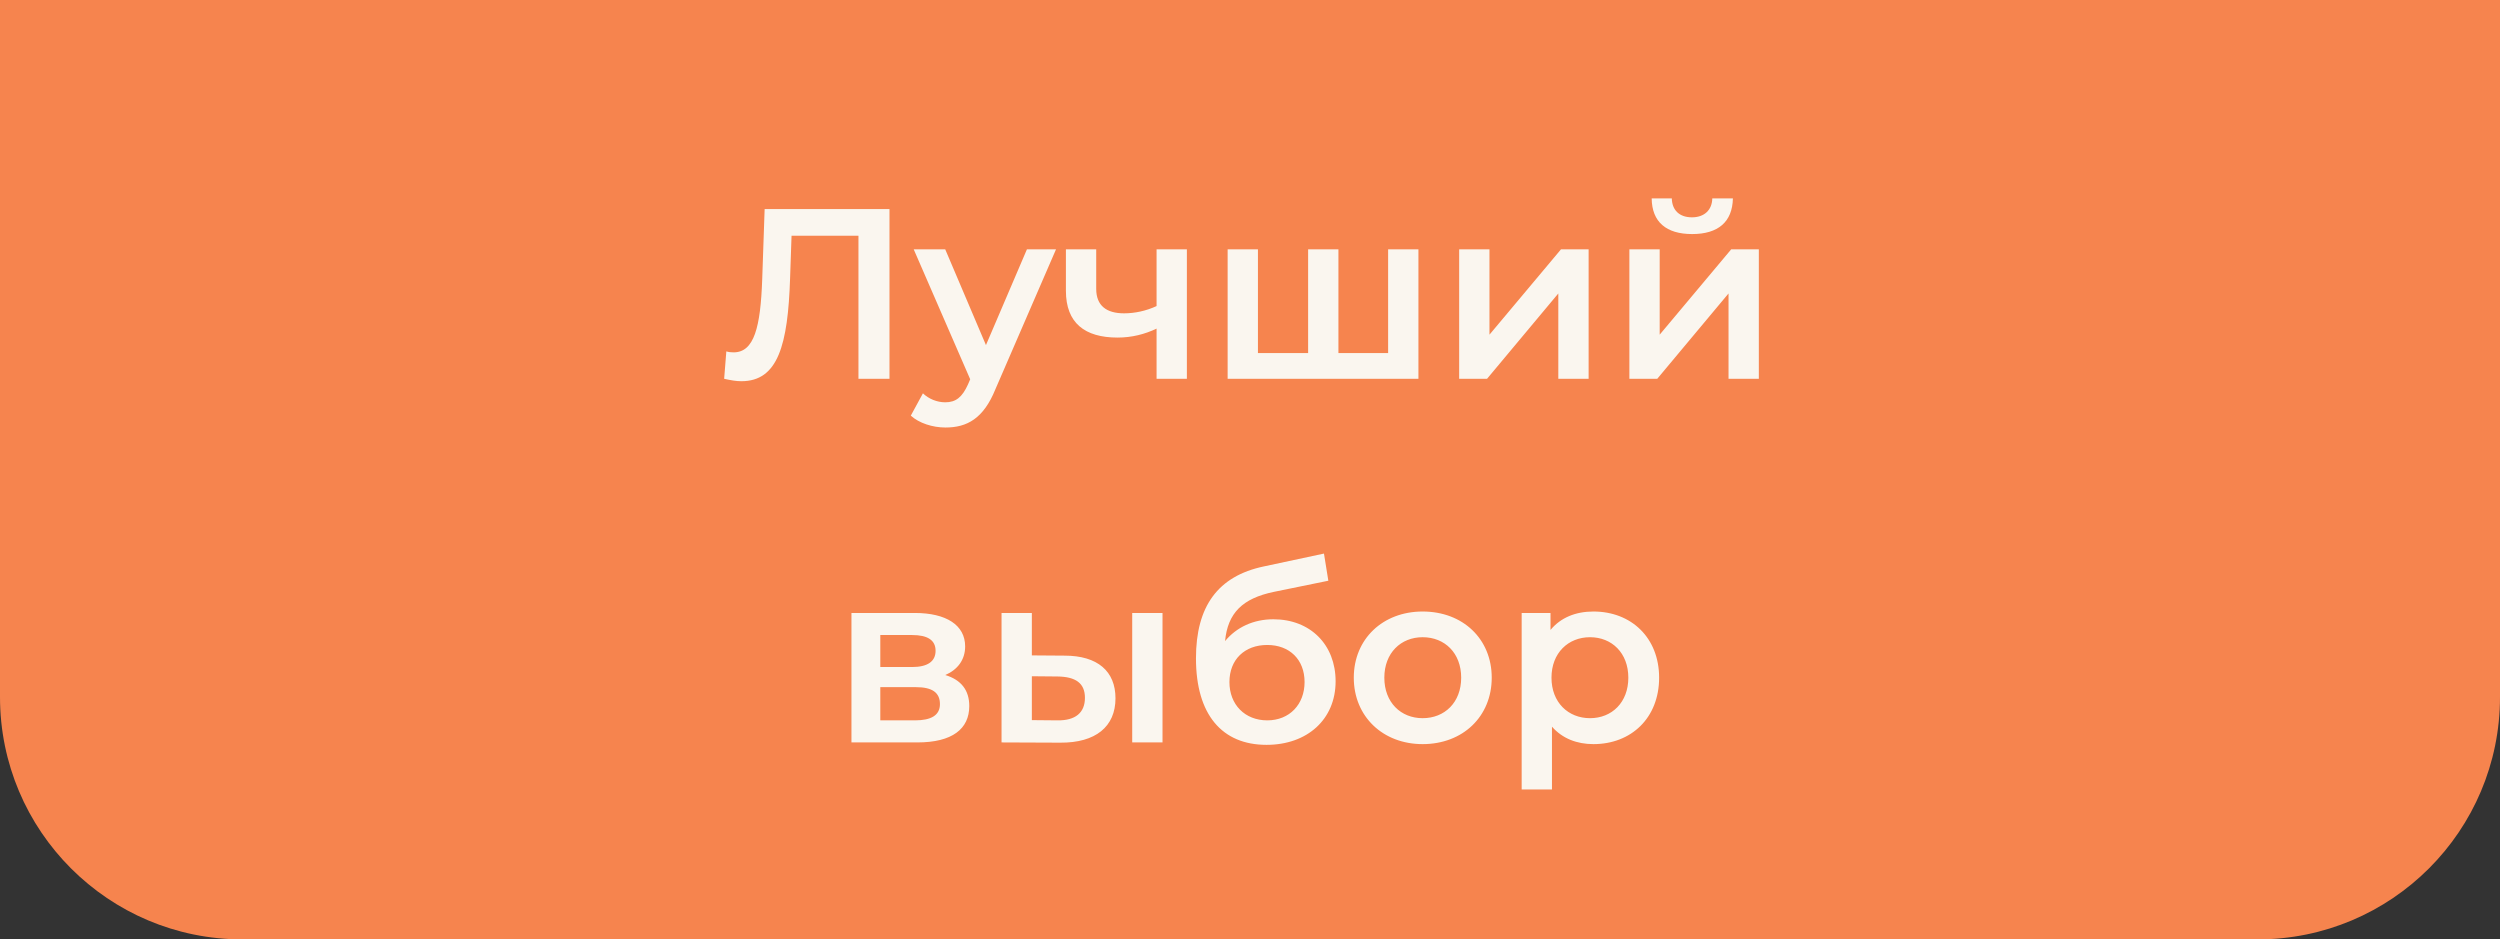
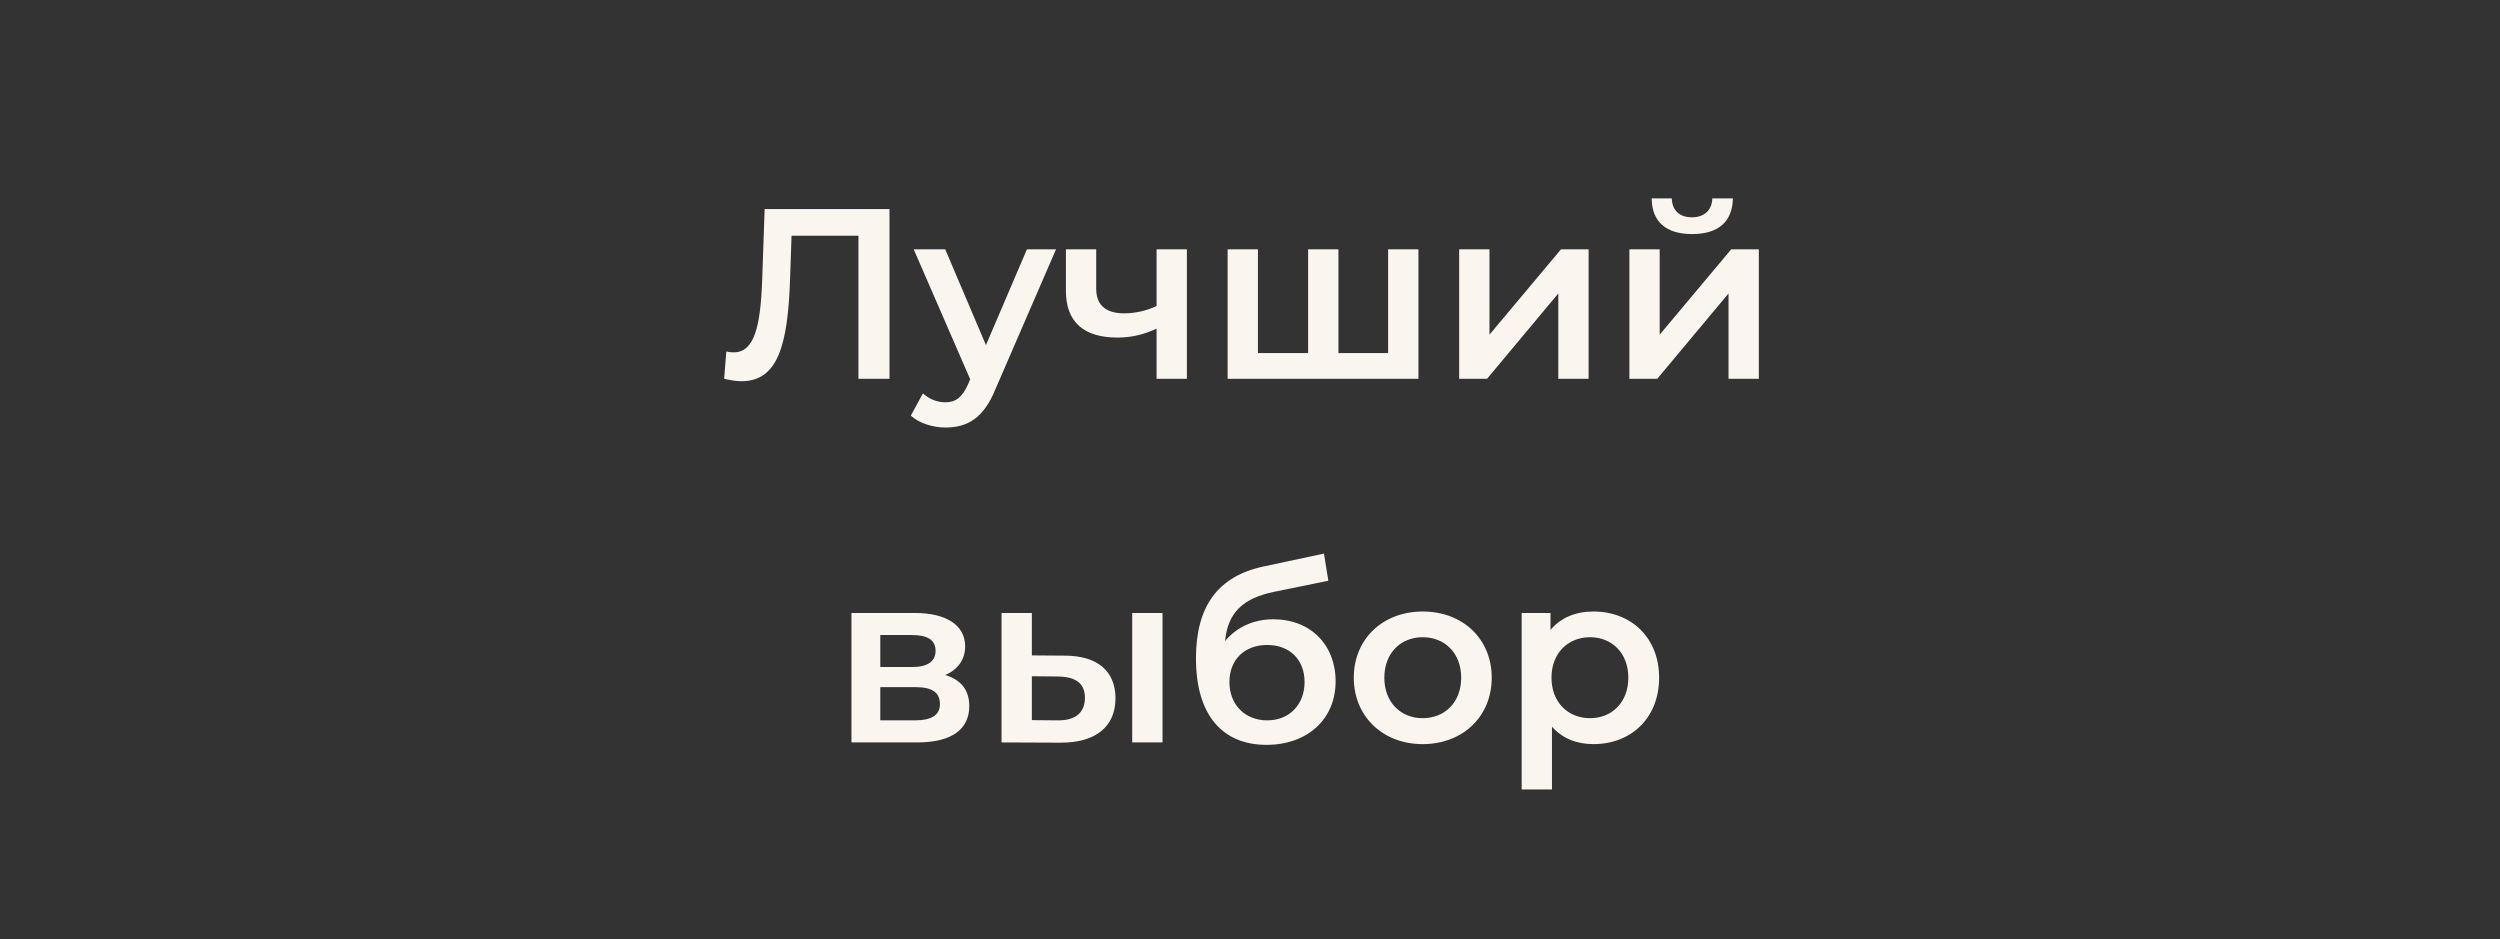
<svg xmlns="http://www.w3.org/2000/svg" width="165" height="62" viewBox="0 0 165 62" fill="none">
  <rect x="0" y="0" width="165" height="62" fill="#333333" stroke="none" />
-   <path d="M0 0H165V46C165 54.837 157.837 62 149 62H16C7.163 62 0 54.837 0 46V0Z" fill="#F6844E" />
  <path d="M50.466 13.8H58.706V25H56.658V15.56H52.242L52.146 18.36C52.002 22.776 51.346 25.16 48.93 25.16C48.578 25.16 48.226 25.096 47.794 25L47.938 23.192C48.098 23.24 48.242 23.256 48.418 23.256C49.778 23.256 50.194 21.592 50.306 18.44L50.466 13.8ZM67.777 16.456H69.697L65.697 25.688C64.913 27.624 63.825 28.216 62.401 28.216C61.553 28.216 60.657 27.928 60.113 27.432L60.913 25.96C61.297 26.328 61.841 26.552 62.385 26.552C63.089 26.552 63.505 26.216 63.889 25.368L64.033 25.032L60.305 16.456H62.385L65.073 22.776L67.777 16.456ZM76.334 16.456H78.334V25H76.334V21.688C75.566 22.056 74.702 22.28 73.758 22.28C71.598 22.28 70.35 21.32 70.35 19.192V16.456H72.35V19.064C72.35 20.184 73.038 20.68 74.19 20.68C74.894 20.68 75.646 20.52 76.334 20.2V16.456ZM91.616 16.456H93.616V25H81.024V16.456H83.024V23.304H86.336V16.456H88.336V23.304H91.616V16.456ZM96.305 25V16.456H98.305V22.088L103.025 16.456H104.849V25H102.849V19.368L98.145 25H96.305ZM111.683 15.448C109.971 15.448 109.027 14.648 109.011 13.096H110.339C110.355 13.864 110.835 14.344 111.667 14.344C112.483 14.344 112.995 13.864 113.011 13.096H114.371C114.339 14.648 113.395 15.448 111.683 15.448ZM107.539 25V16.456H109.539V22.088L114.259 16.456H116.083V25H114.083V19.368L109.379 25H107.539ZM62.388 44.552C63.444 44.872 63.972 45.56 63.972 46.6C63.972 48.104 62.852 49 60.548 49H56.196V40.456H60.372C62.452 40.456 63.7 41.256 63.7 42.664C63.7 43.544 63.204 44.2 62.388 44.552ZM58.1 41.912V44.024H60.196C61.22 44.024 61.748 43.656 61.748 42.952C61.748 42.248 61.22 41.912 60.196 41.912H58.1ZM60.388 47.544C61.46 47.544 62.036 47.208 62.036 46.472C62.036 45.72 61.54 45.352 60.452 45.352H58.1V47.544H60.388ZM70.262 43.272C72.454 43.272 73.622 44.312 73.622 46.088C73.622 47.96 72.31 49.032 69.974 49.016L66.102 49V40.456H68.102V43.256L70.262 43.272ZM74.726 49V40.456H76.726V49H74.726ZM69.798 47.544C70.966 47.56 71.606 47.048 71.606 46.056C71.606 45.08 70.982 44.664 69.798 44.648L68.102 44.632V47.528L69.798 47.544ZM84.038 40.872C86.486 40.872 88.15 42.552 88.15 44.968C88.15 47.48 86.278 49.16 83.59 49.16C80.662 49.16 78.934 47.176 78.934 43.448C78.934 40.024 80.374 38.024 83.414 37.384L87.382 36.536L87.67 38.328L84.07 39.064C82.006 39.496 81.03 40.456 80.854 42.312C81.606 41.4 82.726 40.872 84.038 40.872ZM83.638 47.544C85.11 47.544 86.102 46.488 86.102 45.016C86.102 43.528 85.11 42.568 83.638 42.568C82.15 42.568 81.142 43.528 81.142 45.016C81.142 46.504 82.166 47.544 83.638 47.544ZM93.894 49.112C91.27 49.112 89.35 47.288 89.35 44.728C89.35 42.168 91.27 40.36 93.894 40.36C96.55 40.36 98.454 42.168 98.454 44.728C98.454 47.288 96.55 49.112 93.894 49.112ZM93.894 47.4C95.35 47.4 96.438 46.36 96.438 44.728C96.438 43.096 95.35 42.056 93.894 42.056C92.454 42.056 91.366 43.096 91.366 44.728C91.366 46.36 92.454 47.4 93.894 47.4ZM105.166 40.36C107.662 40.36 109.502 42.088 109.502 44.728C109.502 47.384 107.662 49.112 105.166 49.112C104.078 49.112 103.118 48.744 102.43 47.96V52.104H100.43V40.456H102.334V41.576C103.006 40.76 103.998 40.36 105.166 40.36ZM104.942 47.4C106.382 47.4 107.47 46.36 107.47 44.728C107.47 43.096 106.382 42.056 104.942 42.056C103.502 42.056 102.398 43.096 102.398 44.728C102.398 46.36 103.502 47.4 104.942 47.4Z" fill="#FAF6EF" />
</svg>